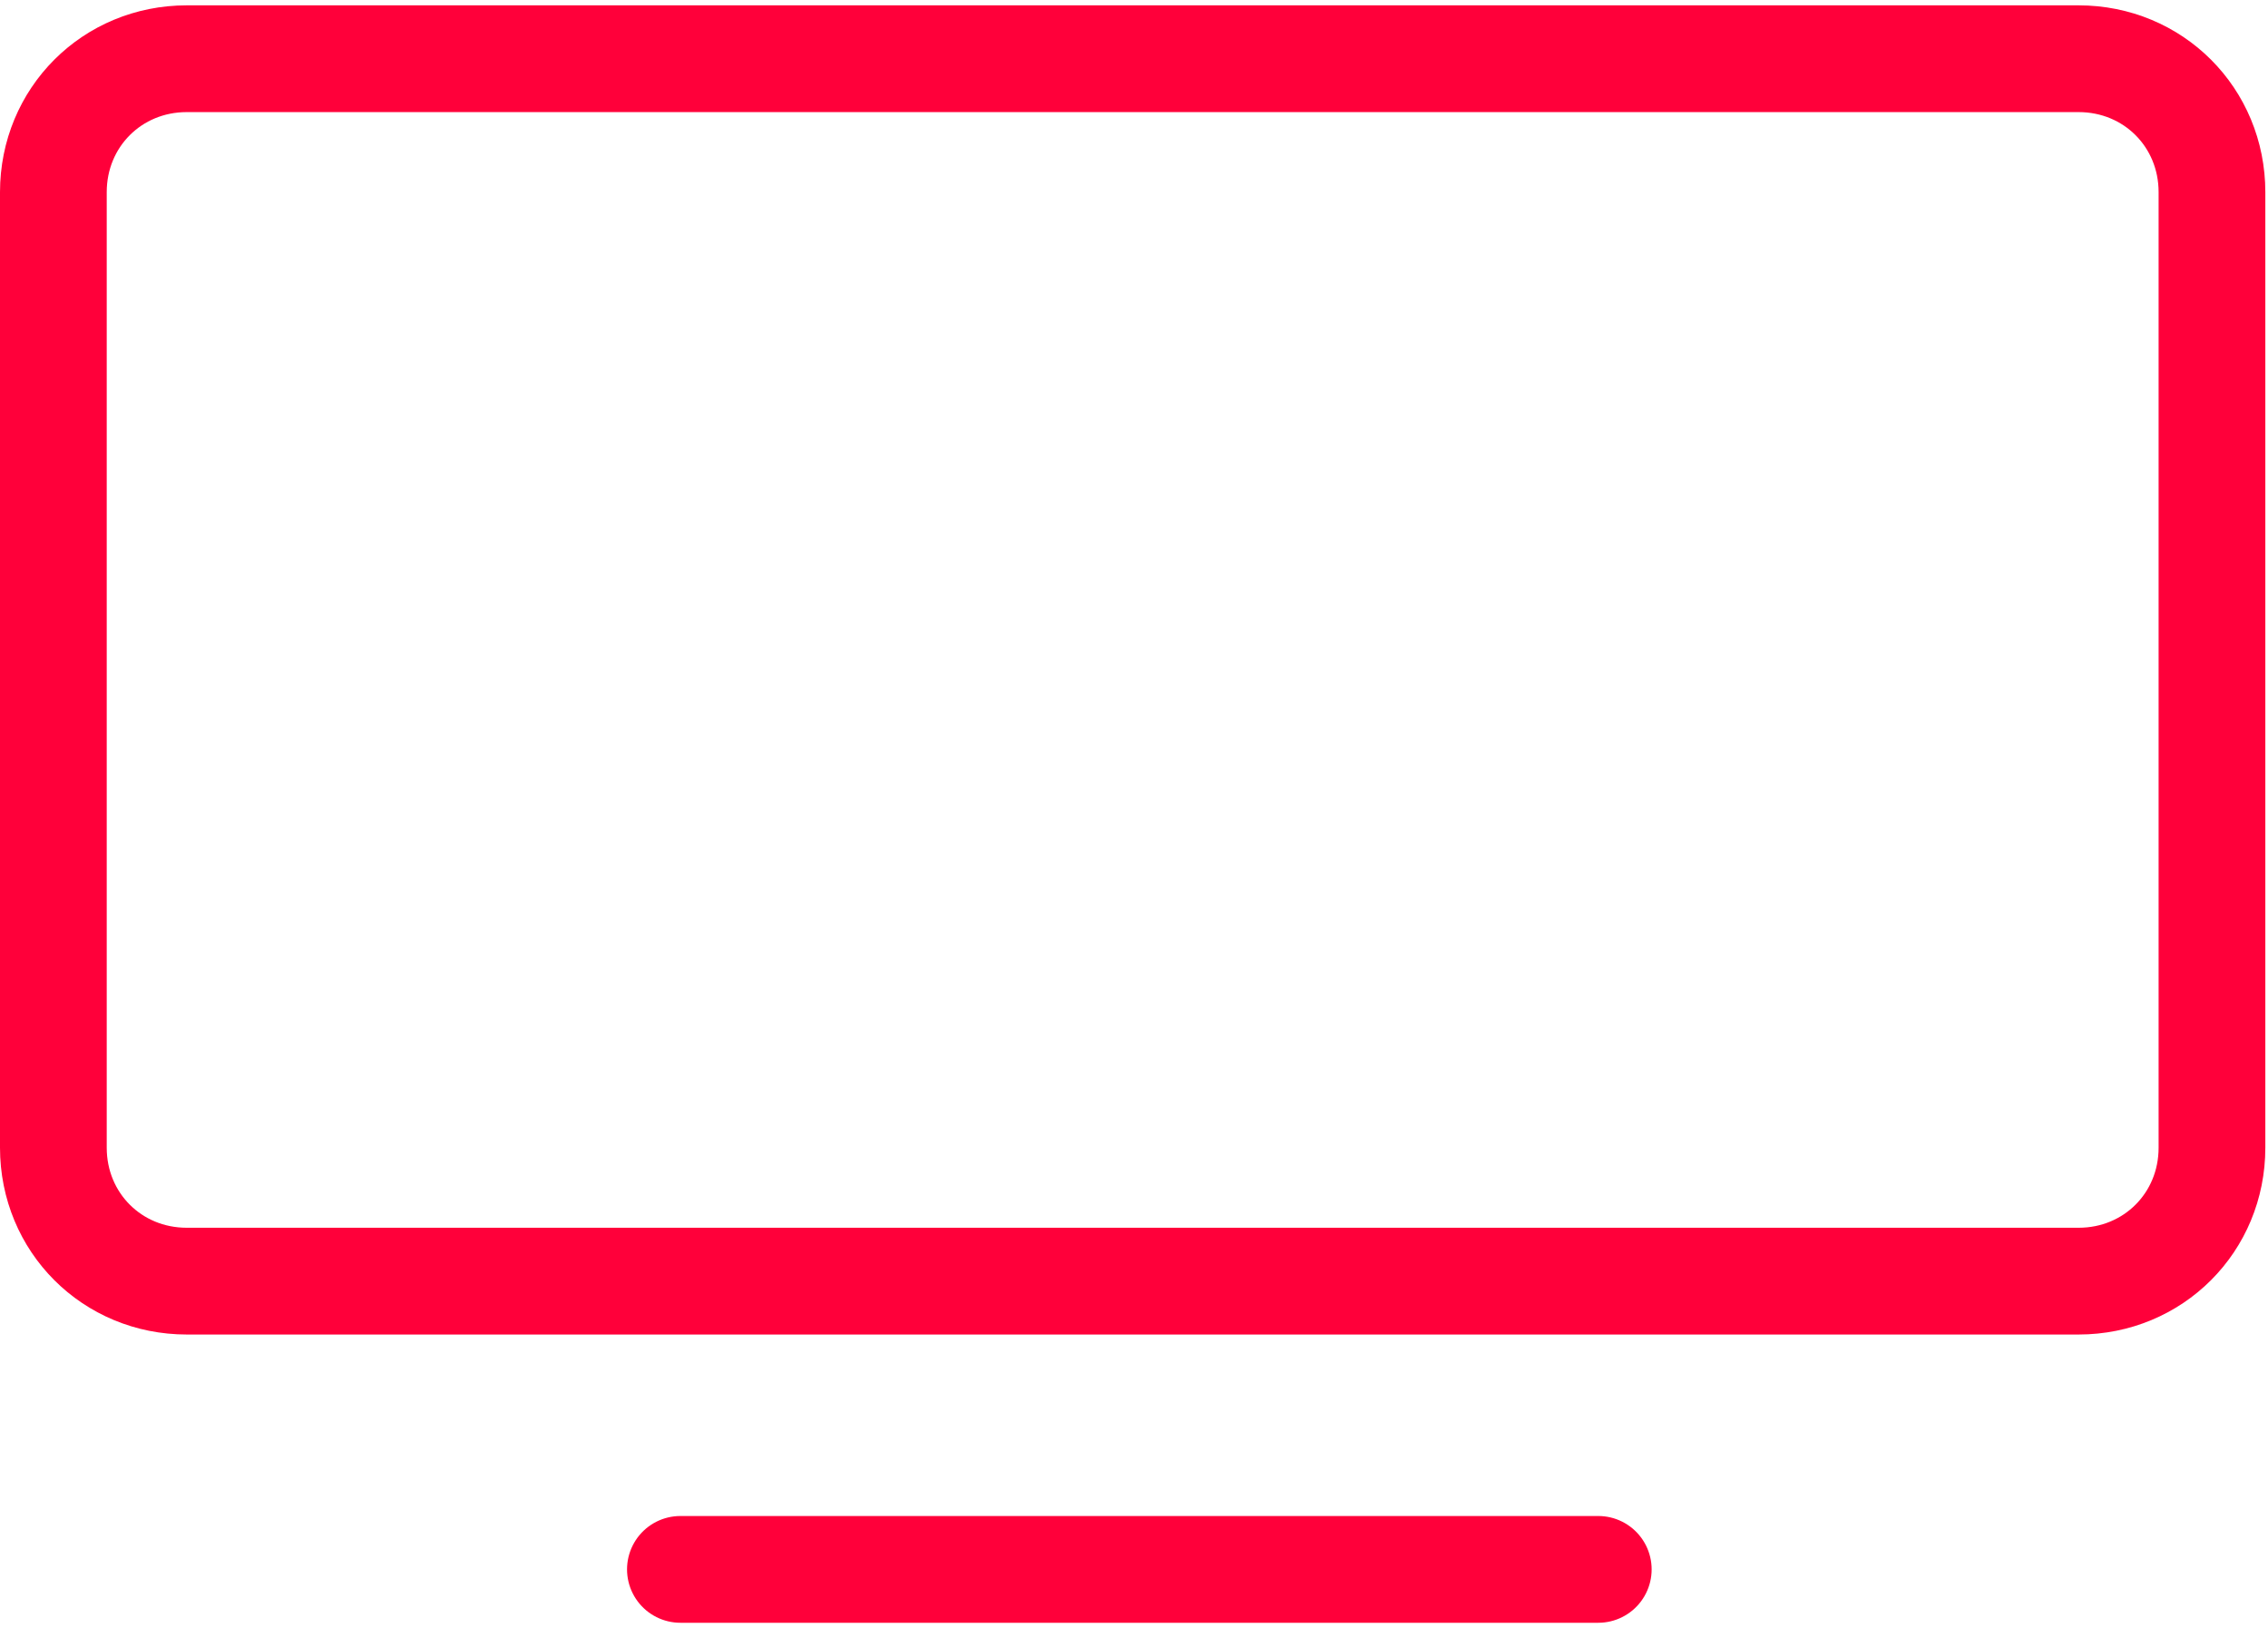
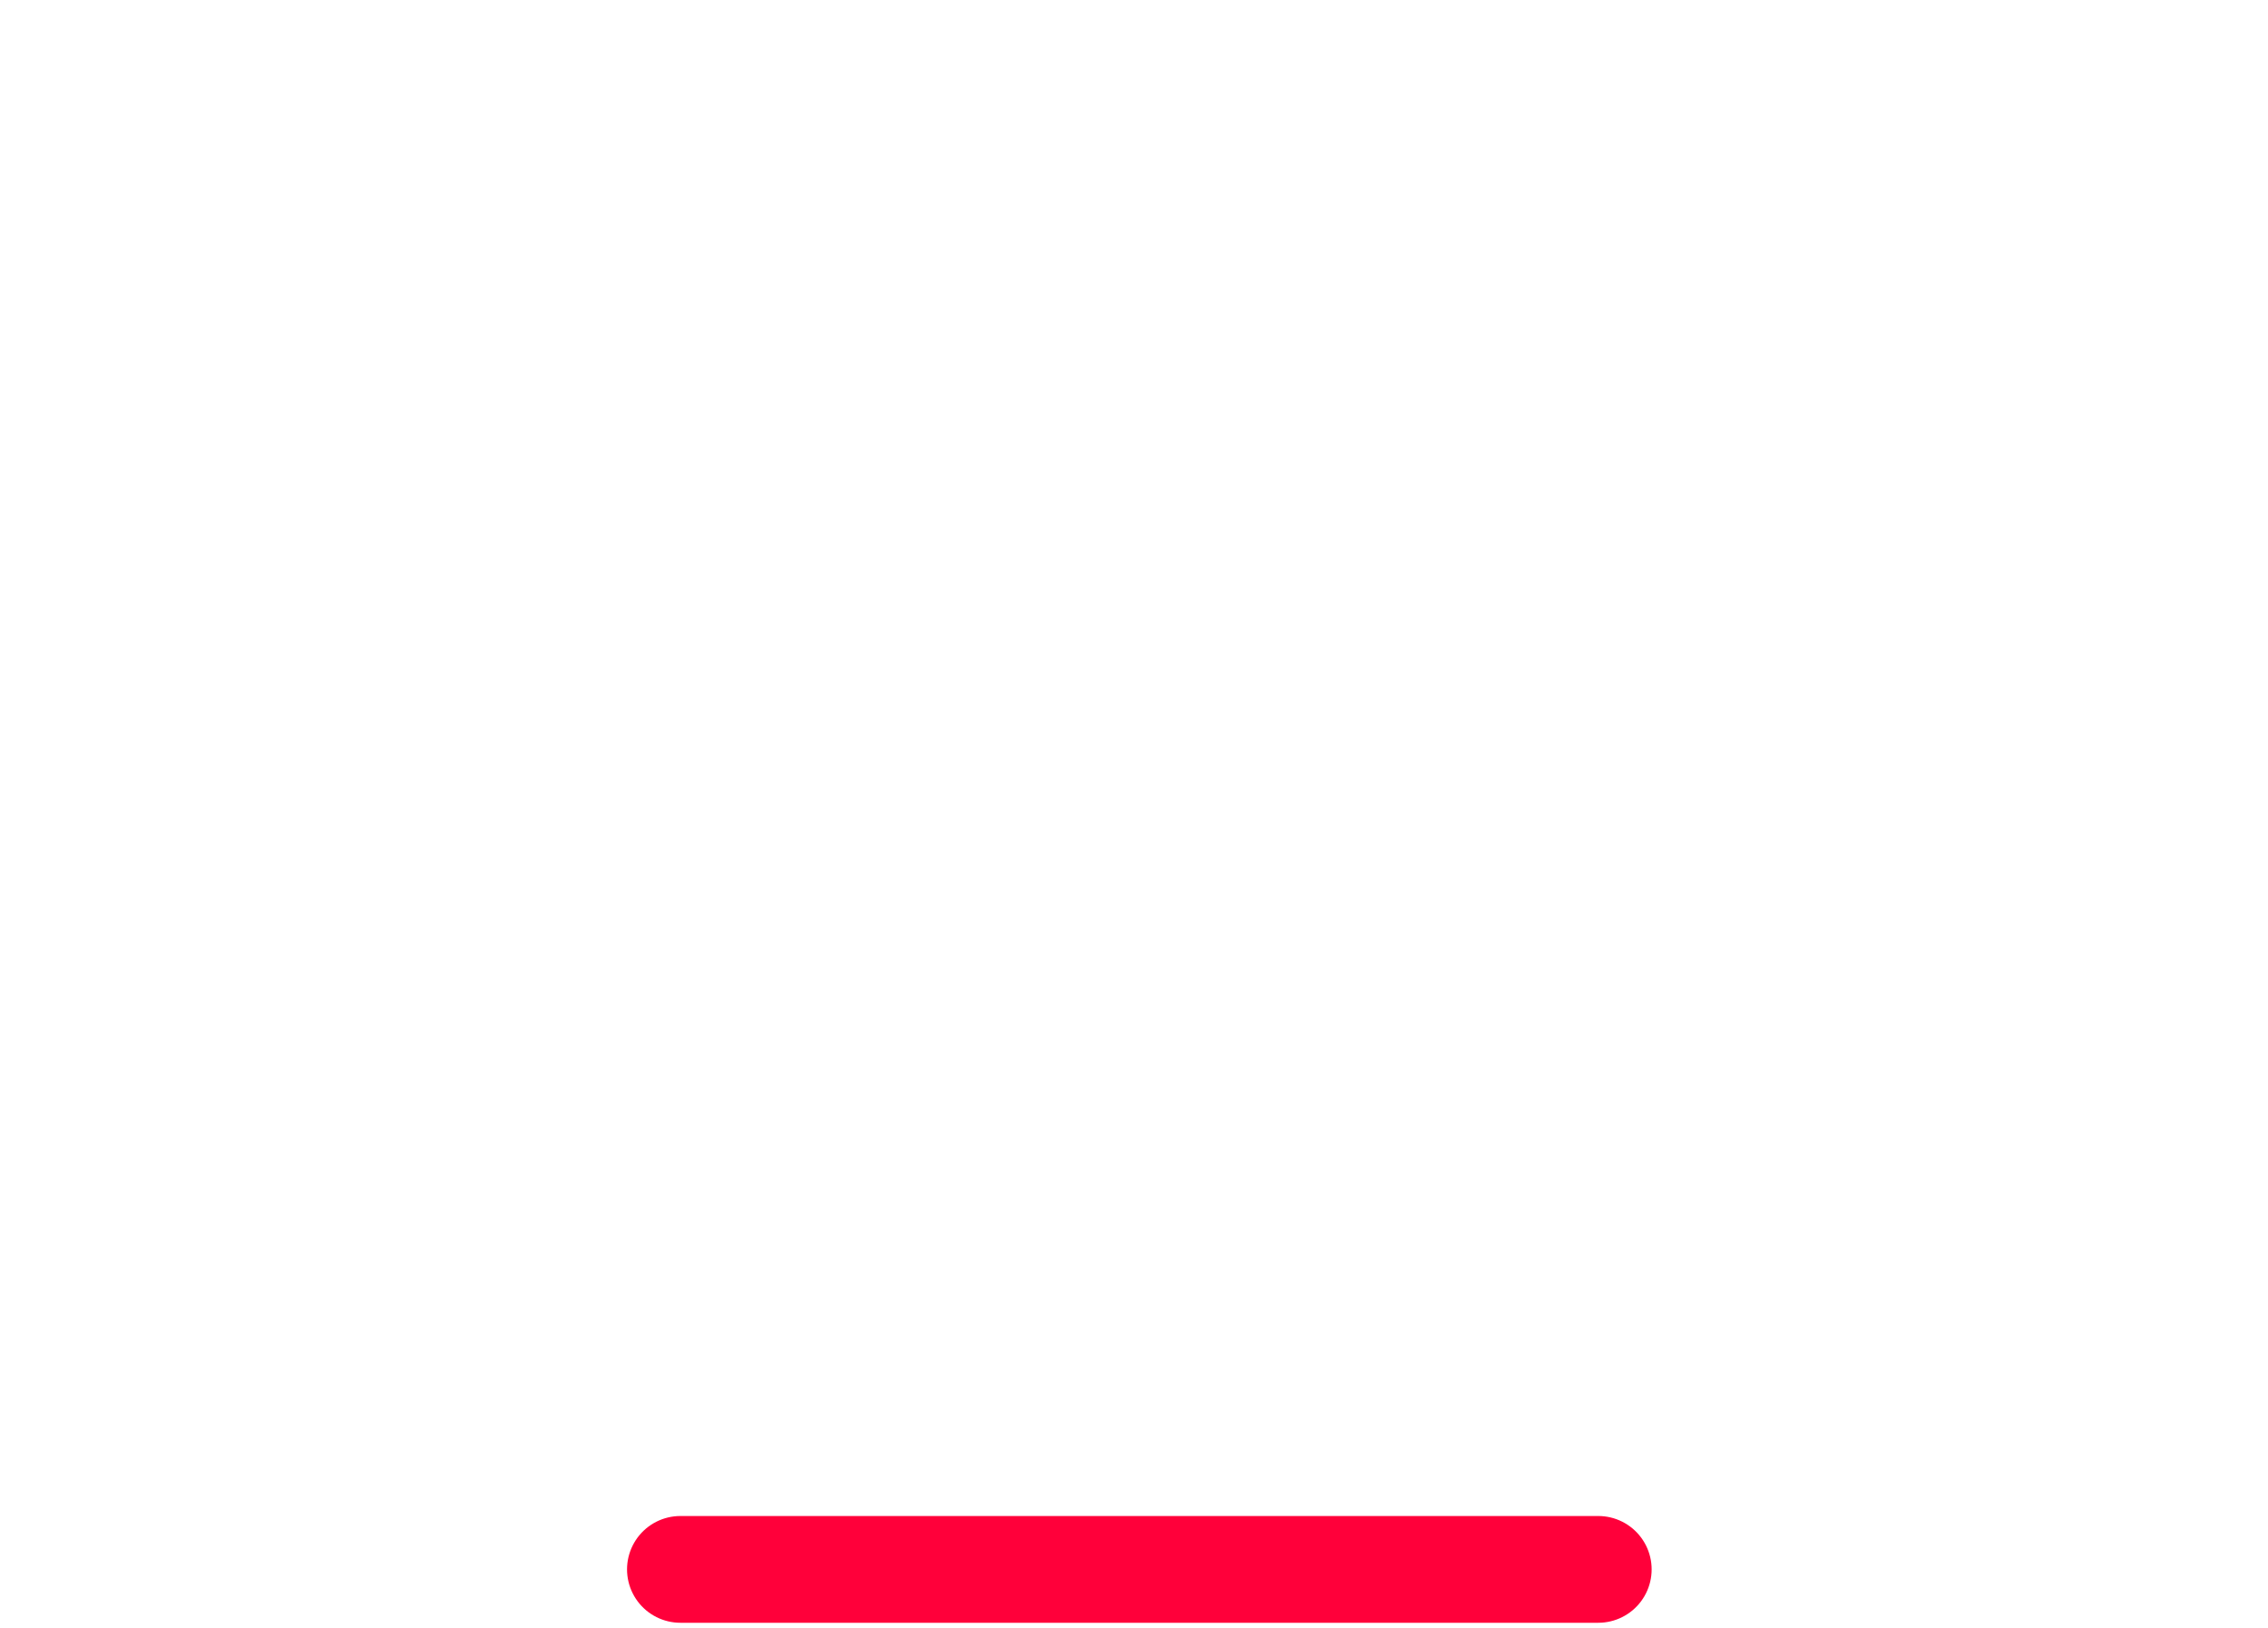
<svg xmlns="http://www.w3.org/2000/svg" version="1.1" id="Layer_1" x="0px" y="0px" viewBox="-357 370 85 61" style="enable-background:new -357 370 85 61;" xml:space="preserve">
  <style type="text/css">
	.st0{fill:none;stroke:#FF003A;stroke-width:4;stroke-linecap:round;}
	.st1{fill:none;stroke:#FF003A;stroke-width:4;}
</style>
  <title>icon</title>
  <desc>Created with Sketch.</desc>
  <g id="Desktop">
    <g id="hire-us_x40_2x" transform="translate(-250, -527)">
      <g id="section-1" transform="translate(192, 116)">
        <g id="grid" transform="translate(0, 341)">
          <g id="item">
            <g id="icon" transform="translate(58, 70)">
              <path id="Line-2" class="st0" d="M-331.5,428.8h34.4" />
-               <path id="Rectangle-3" class="st1" d="M-350,372.2h70.9c2.8,0,5,2.2,5,5V413c0,2.8-2.2,5-5,5H-350c-2.8,0-5-2.2-5-5v-35.8        C-355,374.4-352.8,372.2-350,372.2z" />
            </g>
          </g>
        </g>
      </g>
    </g>
  </g>
</svg>